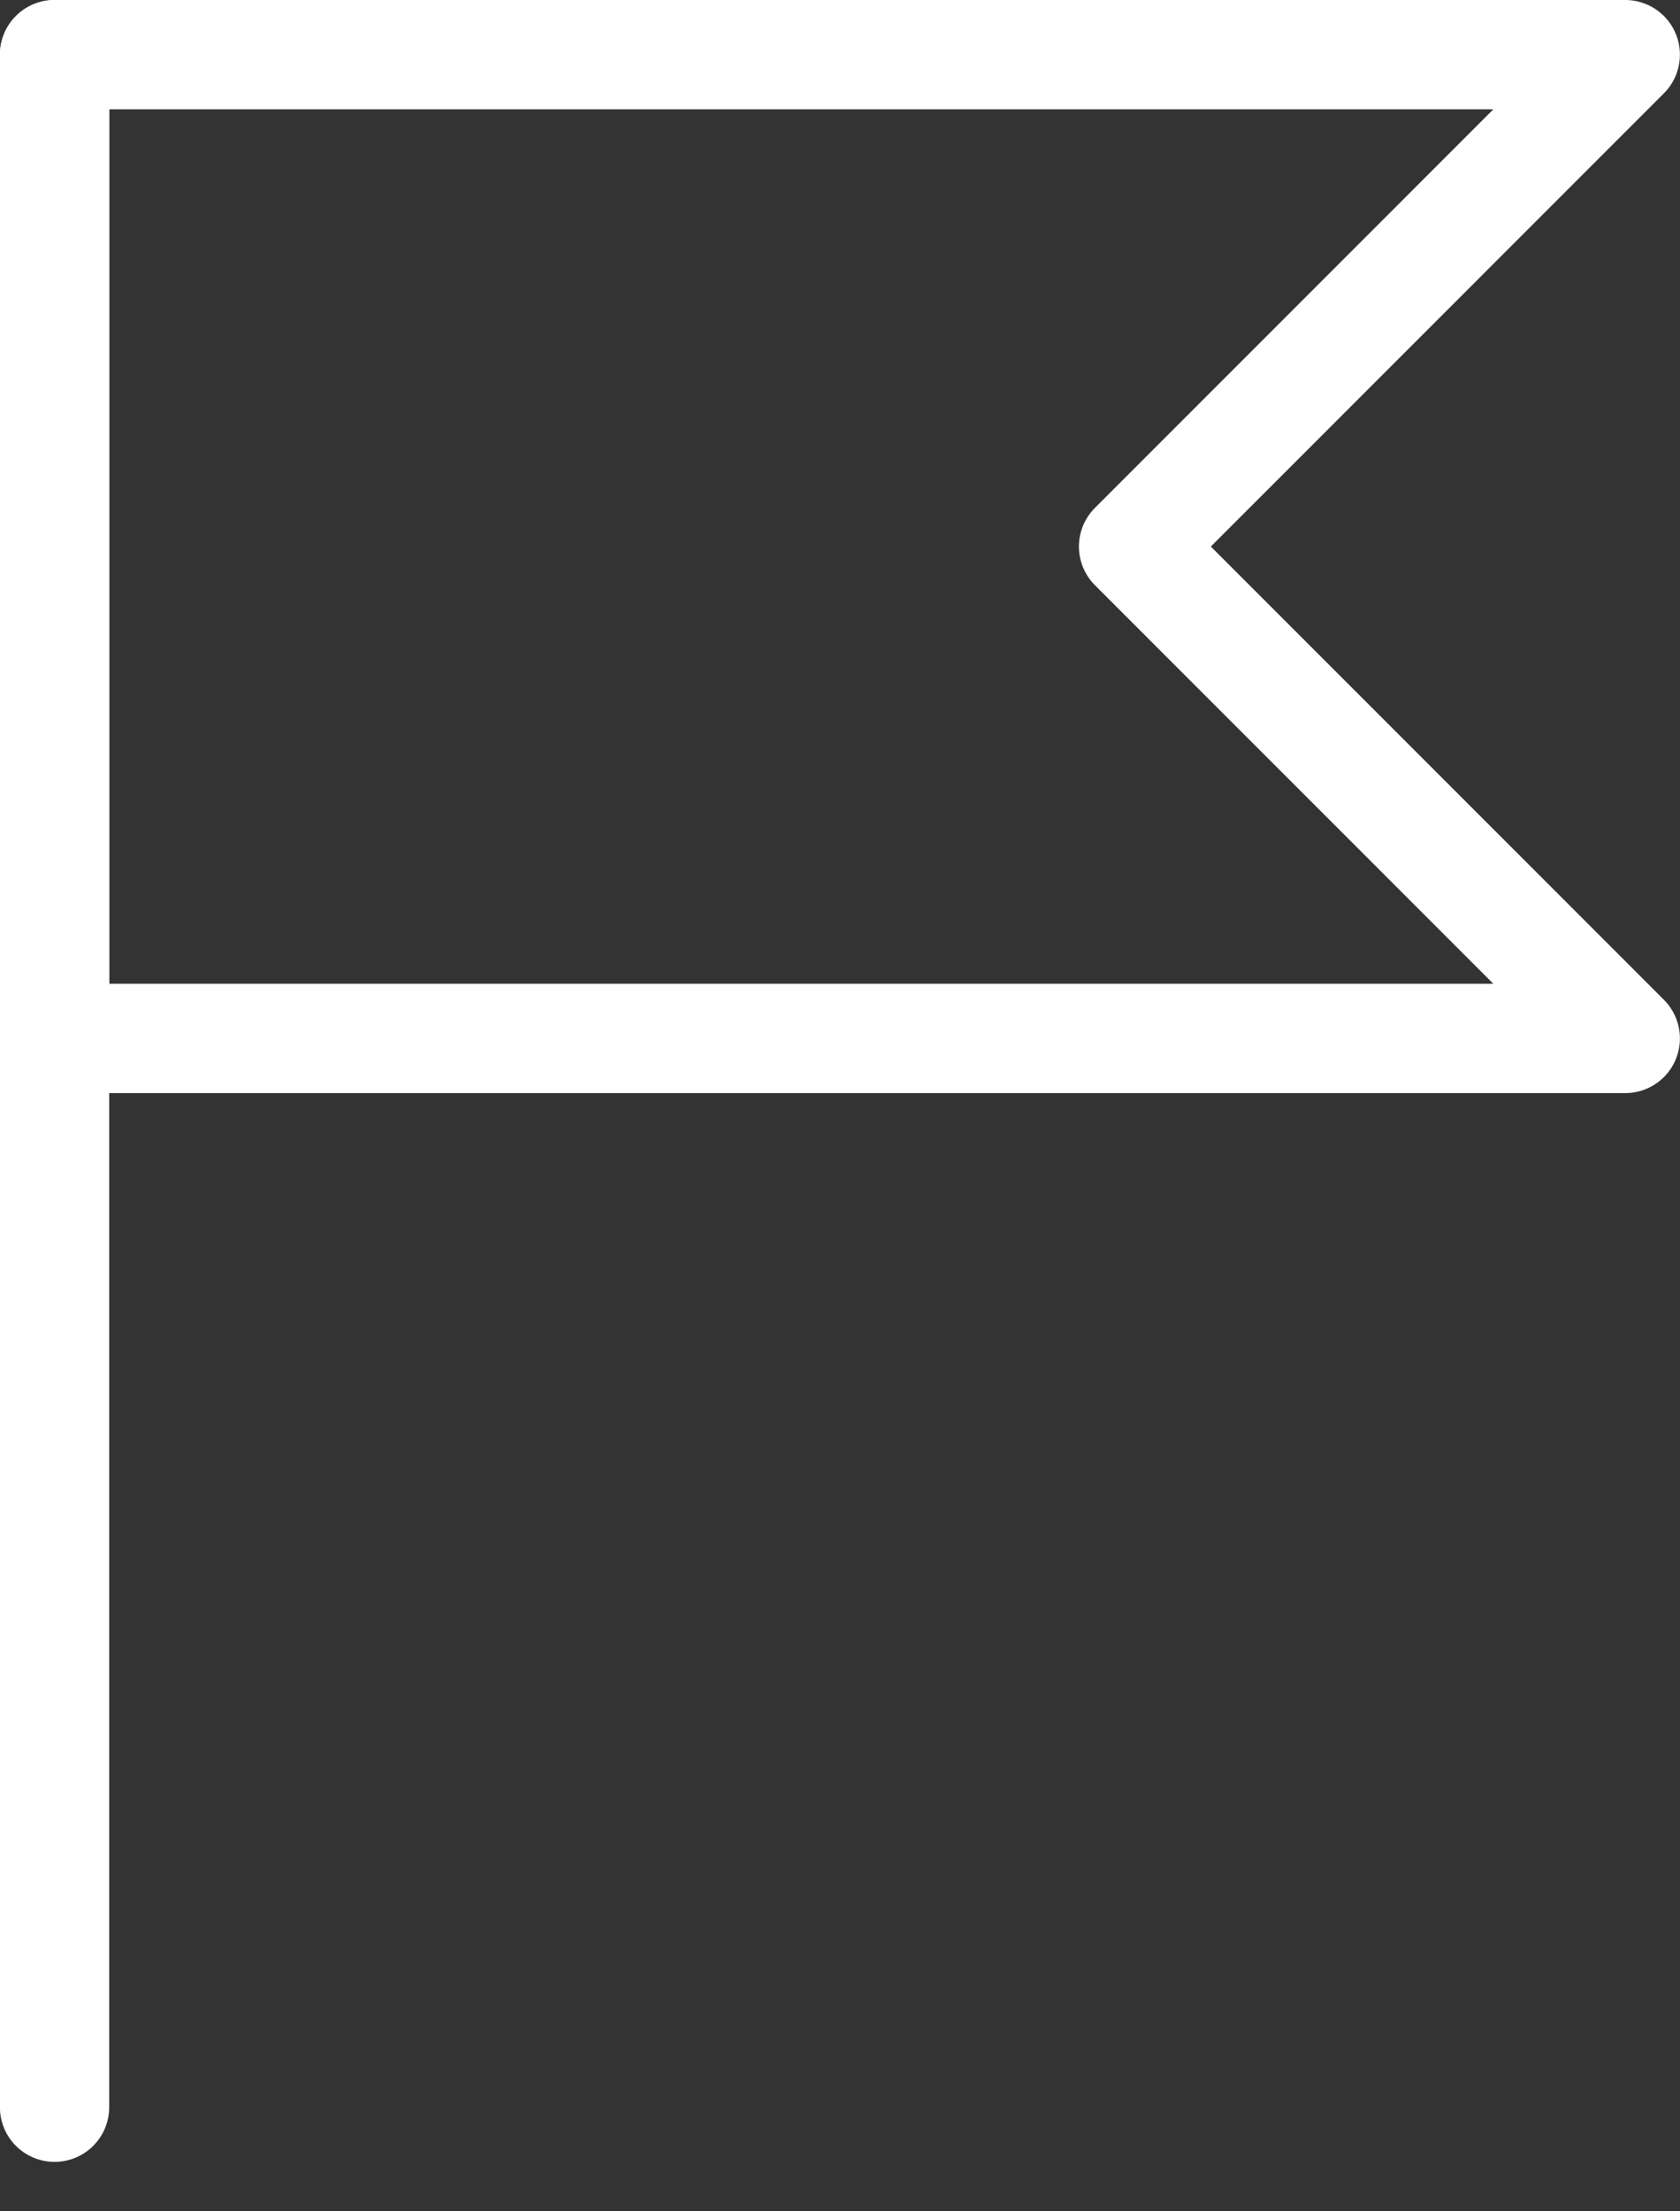
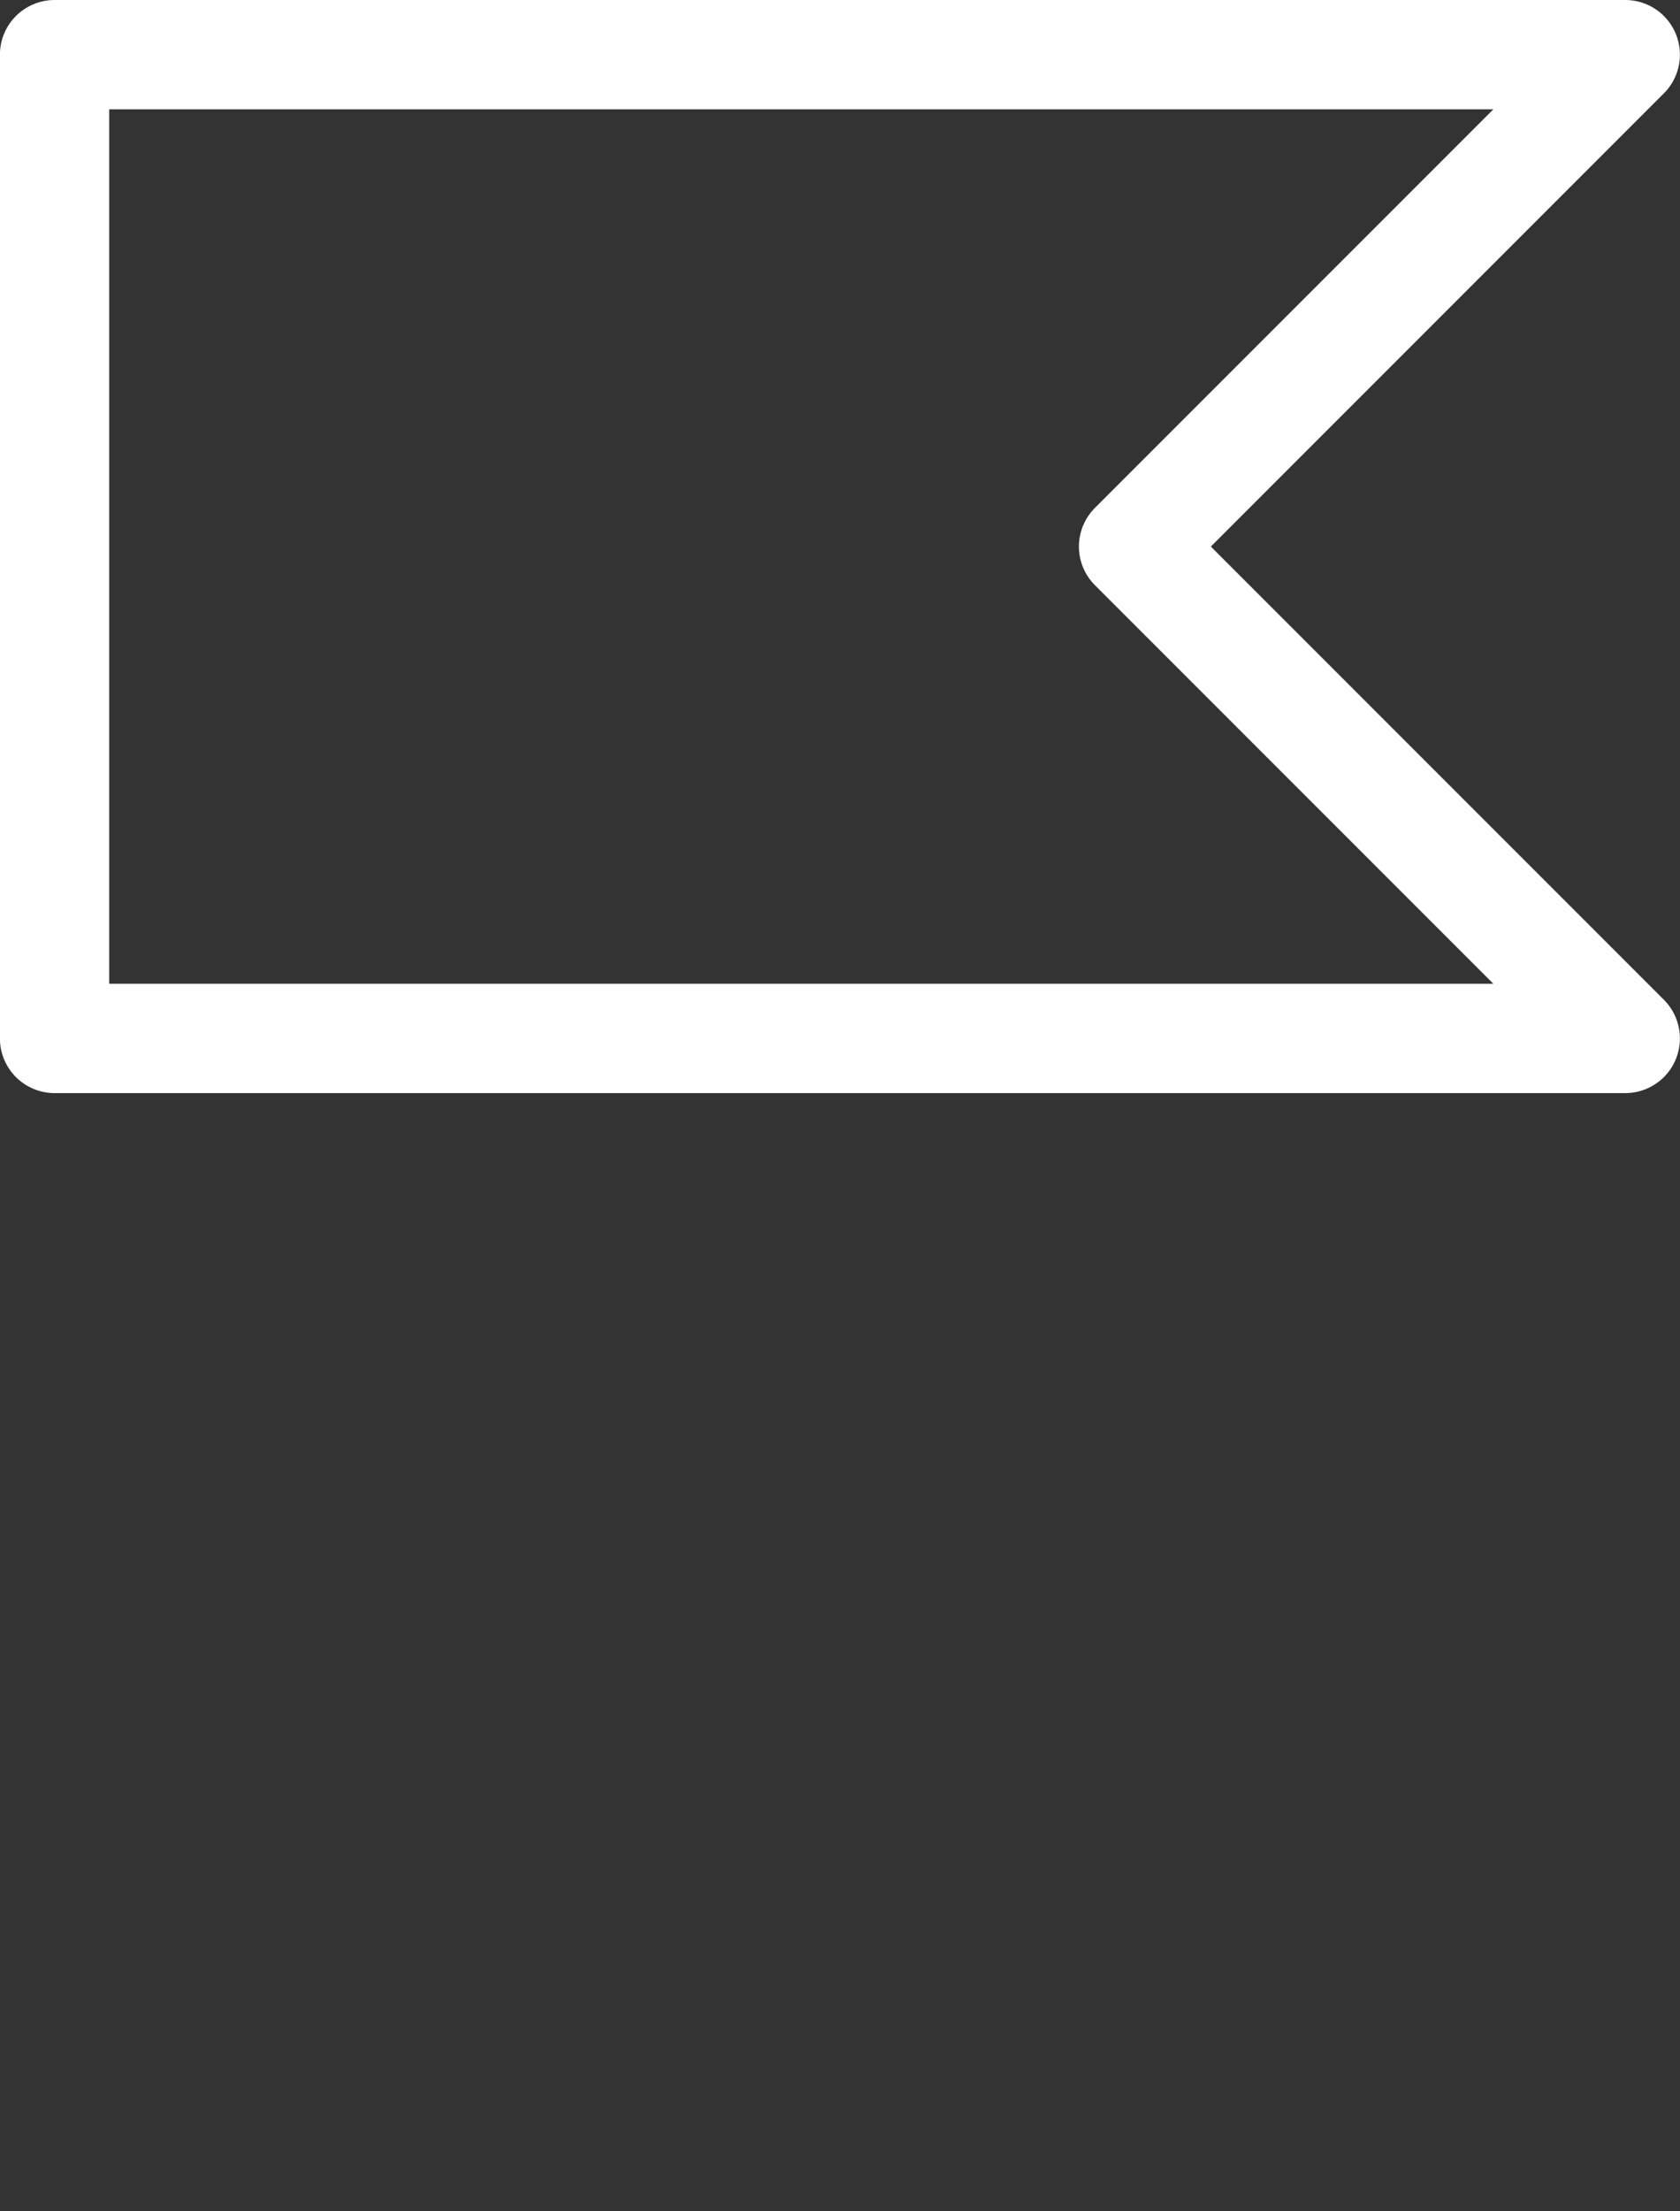
<svg xmlns="http://www.w3.org/2000/svg" width="19" height="25" viewBox="0 0 19 25" fill="none">
  <rect x="0" y="0" width="19" height="25" fill="#333333" stroke="none" />
  <g clip-path="url(#clip0_2535_4140)">
-     <path d="M0.617 23.823V0.618" stroke="white" stroke-width="1.236" stroke-linecap="round" stroke-linejoin="round" />
    <path d="M18.381 11.74H0.617V0.618H18.381L12.82 6.179L18.381 11.74Z" stroke="white" stroke-width="1.236" stroke-linecap="round" stroke-linejoin="round" />
  </g>
  <defs>
    <clipPath id="clip0_2535_4140">
      <rect width="19" height="24.441" fill="white" />
    </clipPath>
  </defs>
</svg>